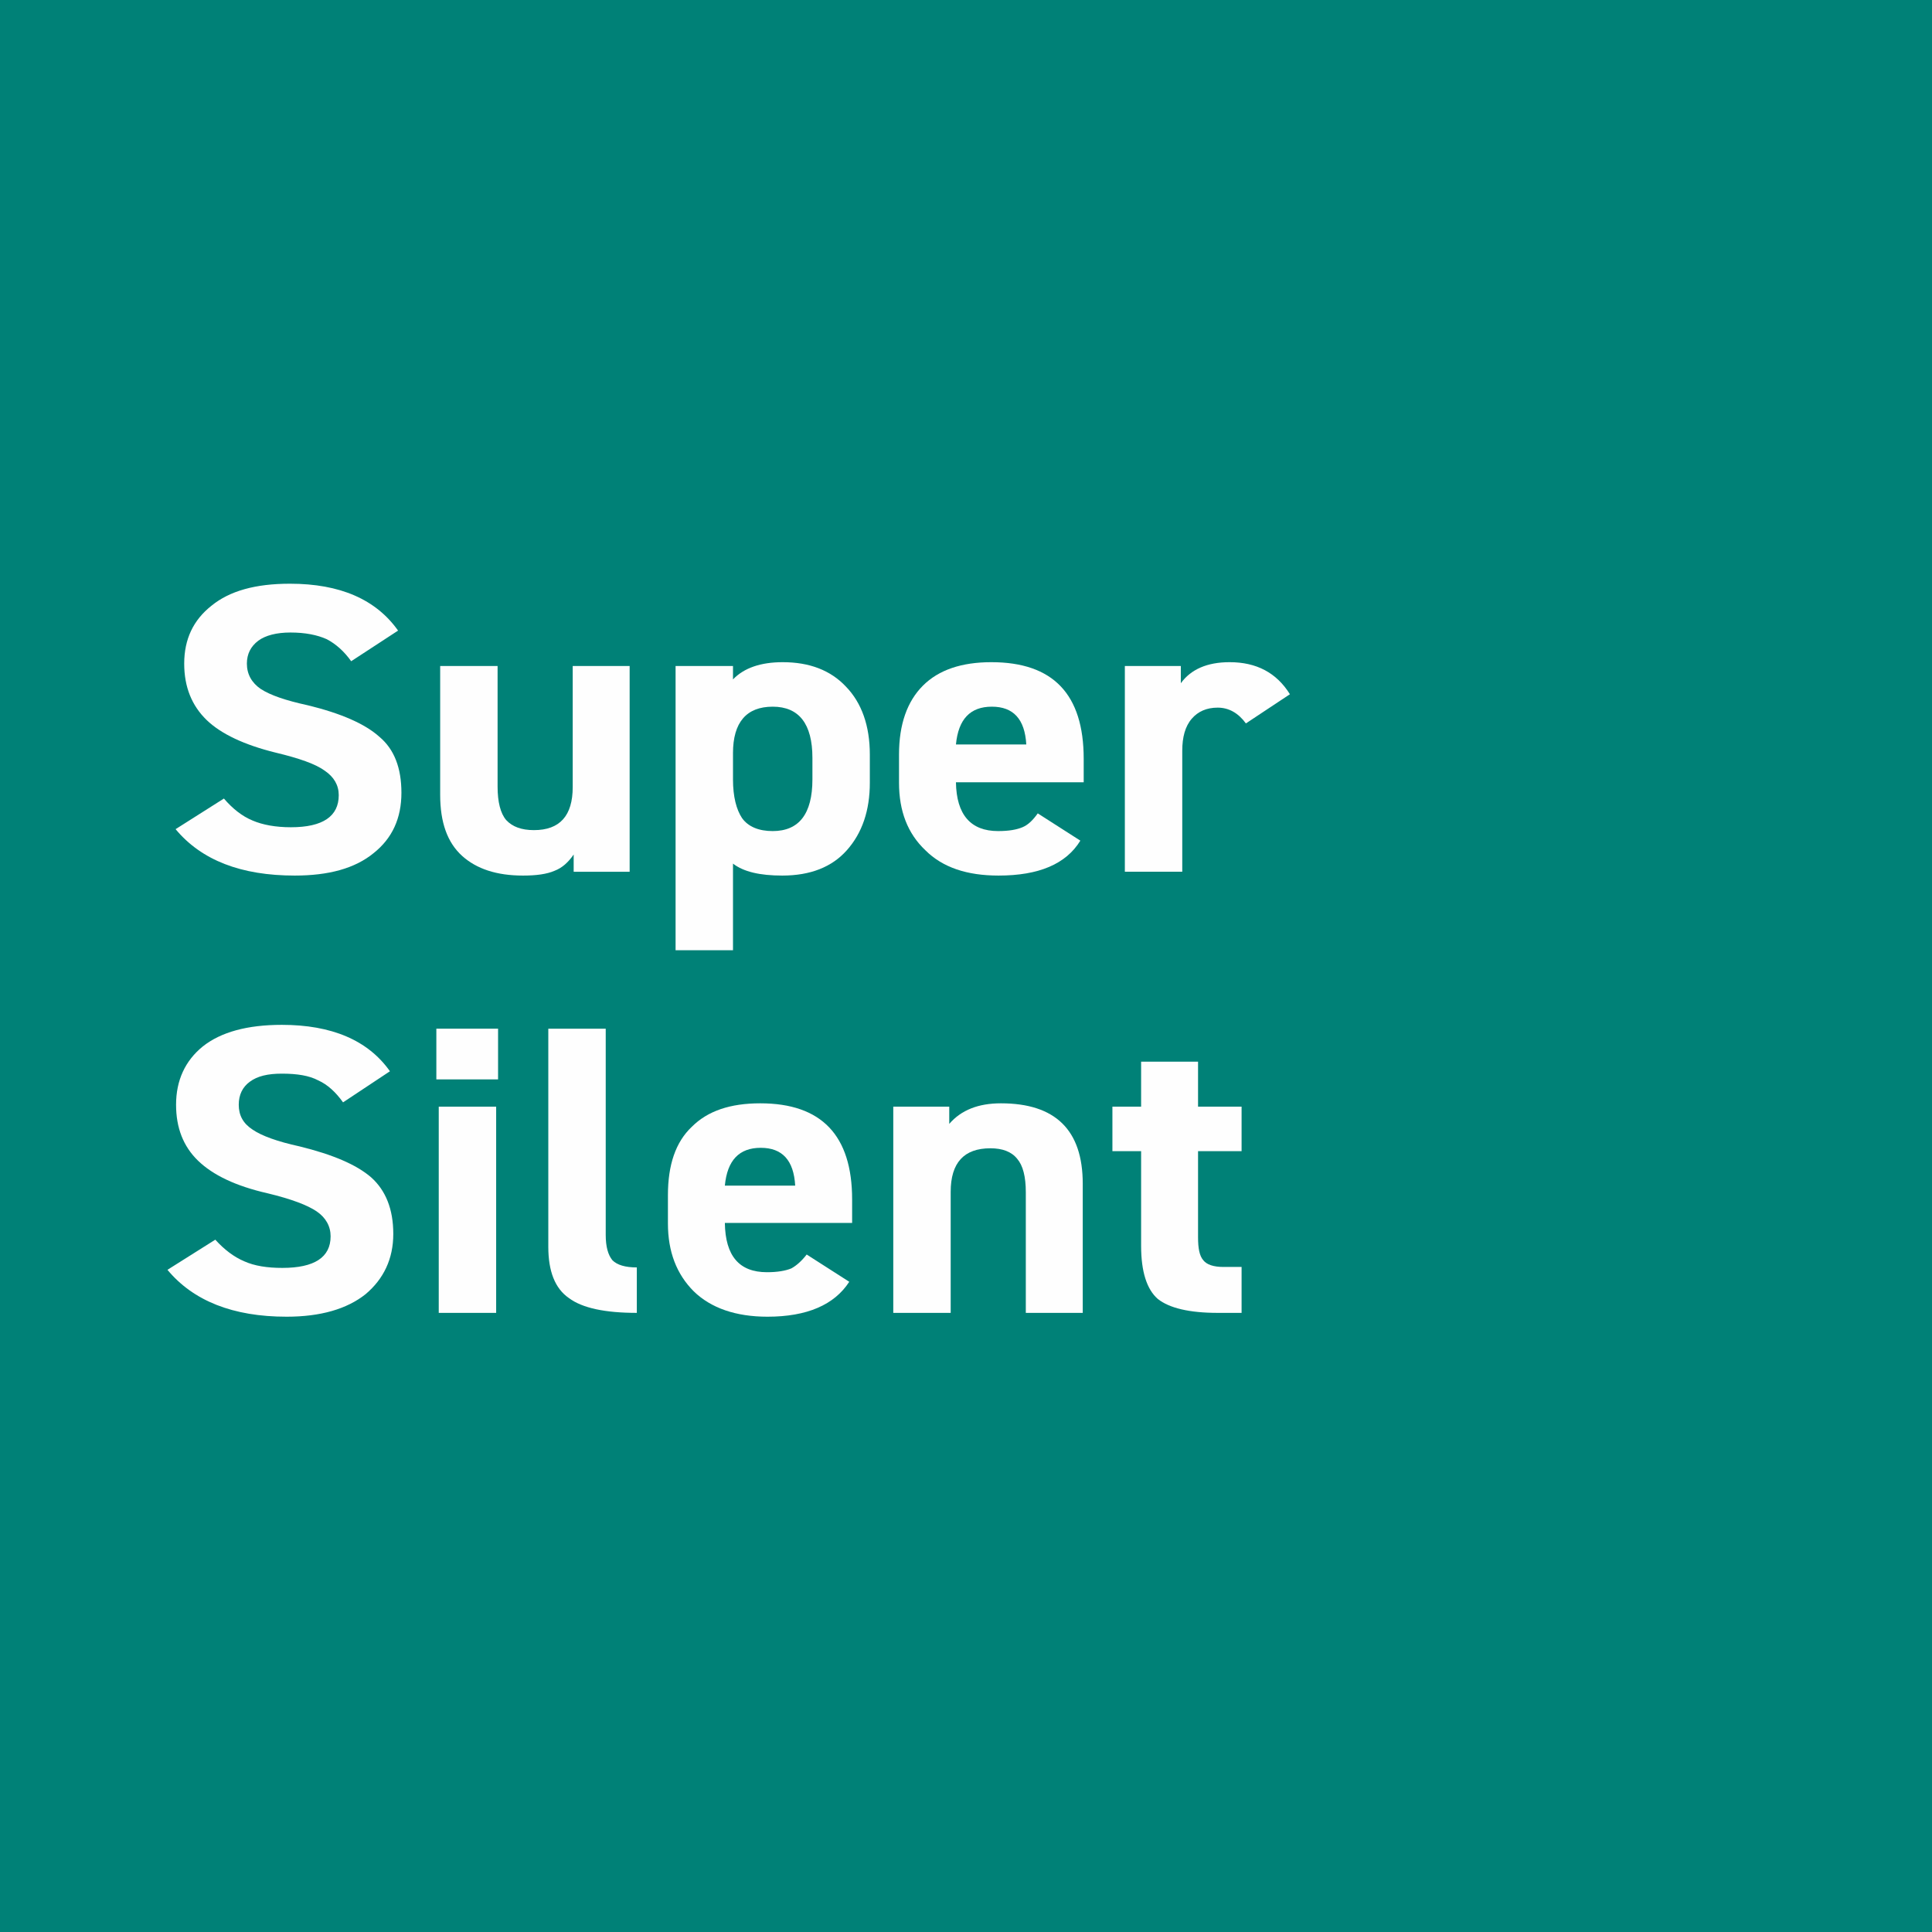
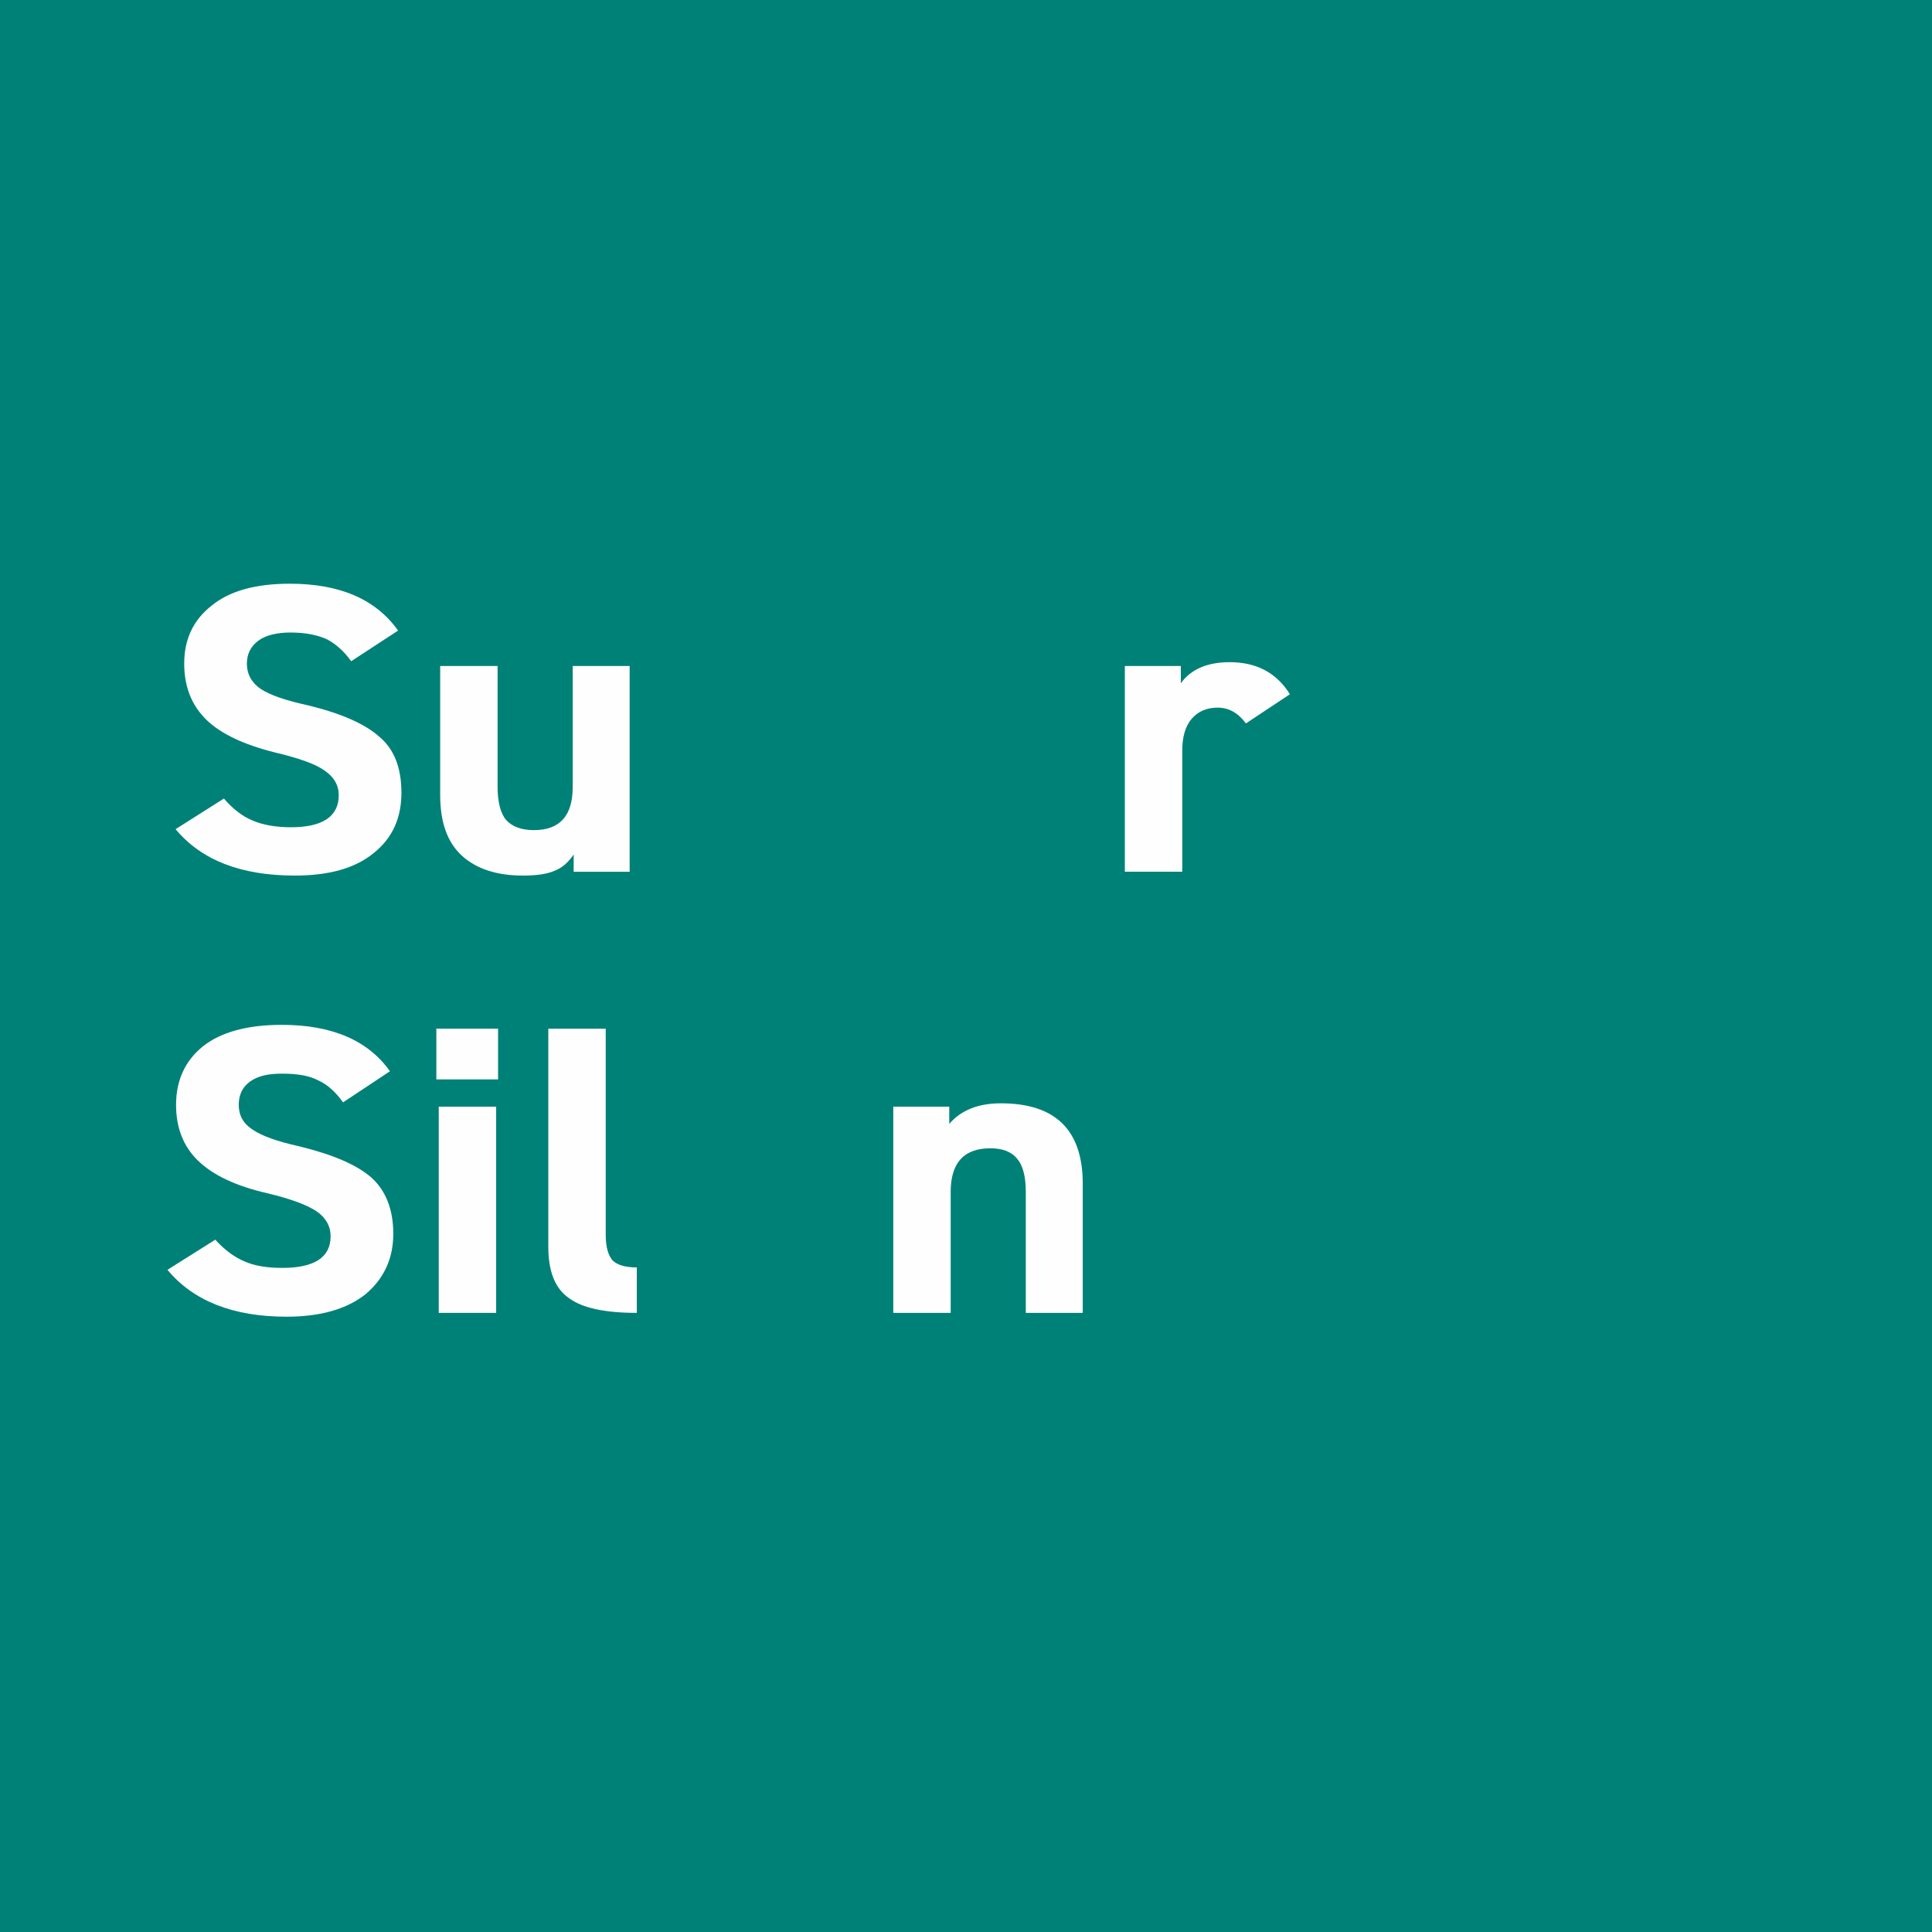
<svg xmlns="http://www.w3.org/2000/svg" xml:space="preserve" width="45px" height="45px" version="1.1" style="shape-rendering:geometricPrecision; text-rendering:geometricPrecision; image-rendering:optimizeQuality; fill-rule:evenodd; clip-rule:evenodd" viewBox="0 0 40.38 40.38">
  <defs>
    <style type="text/css">
   
    .fil0 {fill:#008177}
    .fil1 {fill:#FEFEFE;fill-rule:nonzero}
   
  </style>
  </defs>
  <g id="Слой_x0020_1">
    <rect class="fil0" width="40.38" height="40.38" />
    <path class="fil1" d="M8.32 13.18l-0.98 0.64c-0.15,-0.21 -0.32,-0.36 -0.51,-0.46 -0.2,-0.09 -0.45,-0.14 -0.76,-0.14 -0.29,0 -0.52,0.06 -0.67,0.17 -0.16,0.12 -0.24,0.28 -0.24,0.48 0,0.22 0.1,0.4 0.29,0.53 0.2,0.13 0.52,0.24 0.98,0.34 0.7,0.17 1.2,0.39 1.5,0.66 0.31,0.26 0.46,0.65 0.46,1.17 0,0.53 -0.19,0.95 -0.58,1.26 -0.39,0.32 -0.94,0.47 -1.65,0.47 -1.12,0 -1.95,-0.32 -2.49,-0.97l1.01 -0.64c0.18,0.21 0.38,0.37 0.6,0.46 0.21,0.09 0.48,0.14 0.8,0.14 0.67,0 1,-0.23 1,-0.67 0,-0.21 -0.1,-0.38 -0.29,-0.51 -0.19,-0.14 -0.53,-0.26 -1.03,-0.38 -0.65,-0.16 -1.14,-0.39 -1.44,-0.68 -0.31,-0.3 -0.47,-0.69 -0.47,-1.18 0,-0.51 0.19,-0.91 0.57,-1.21 0.38,-0.31 0.92,-0.46 1.64,-0.46 1.05,0 1.8,0.33 2.26,0.98z" />
    <path id="1" class="fil1" d="M11.97 13.92l1.19 0 0 4.3 -1.17 0 0 -0.36c-0.11,0.16 -0.24,0.28 -0.4,0.34 -0.16,0.07 -0.38,0.1 -0.66,0.1 -0.55,0 -0.97,-0.14 -1.27,-0.41 -0.31,-0.28 -0.46,-0.7 -0.46,-1.28l0 -2.69 1.2 0 0 2.52c0,0.32 0.06,0.56 0.18,0.7 0.13,0.14 0.32,0.21 0.58,0.21 0.54,0 0.81,-0.3 0.81,-0.9l0 -2.53z" />
-     <path id="2" class="fil1" d="M18.18 15.77l0 0.59c0,0.58 -0.16,1.05 -0.48,1.41 -0.31,0.35 -0.76,0.53 -1.35,0.53 -0.47,0 -0.81,-0.08 -1.03,-0.25l0 1.81 -1.2 0 0 -5.94 1.2 0 0 0.28c0.23,-0.24 0.58,-0.36 1.04,-0.36 0.56,0 1,0.17 1.32,0.51 0.33,0.34 0.5,0.82 0.5,1.42zm-2.03 1.6c0.55,0 0.83,-0.36 0.83,-1.08l0 -0.45c0,-0.71 -0.28,-1.07 -0.83,-1.07 -0.55,0 -0.83,0.33 -0.83,0.97l0 0.55c0,0.36 0.07,0.63 0.19,0.81 0.13,0.18 0.35,0.27 0.64,0.27z" />
-     <path id="3" class="fil1" d="M21.69 17l0.89 0.57c-0.3,0.49 -0.87,0.73 -1.71,0.73 -0.66,0 -1.17,-0.17 -1.53,-0.53 -0.37,-0.35 -0.55,-0.82 -0.55,-1.41l0 -0.59c0,-0.63 0.17,-1.11 0.5,-1.44 0.33,-0.33 0.81,-0.49 1.43,-0.49 1.29,0 1.93,0.67 1.93,2.02l0 0.49 -2.67 0c0.01,0.68 0.31,1.02 0.88,1.02 0.23,0 0.39,-0.03 0.51,-0.08 0.12,-0.05 0.22,-0.15 0.32,-0.29zm-0.24 -1.44c-0.03,-0.53 -0.27,-0.79 -0.72,-0.79 -0.45,0 -0.7,0.26 -0.75,0.79l1.47 0z" />
    <path id="4" class="fil1" d="M26.96 14.51l-0.92 0.61c-0.16,-0.22 -0.36,-0.33 -0.59,-0.33 -0.23,0 -0.41,0.08 -0.54,0.23 -0.14,0.16 -0.2,0.39 -0.2,0.67l0 2.53 -1.2 0 0 -4.3 1.17 0 0 0.36c0.21,-0.29 0.55,-0.44 1.02,-0.44 0.56,0 0.98,0.22 1.26,0.67z" />
    <path class="fil1" d="M8.15 22.39l-0.98 0.65c-0.15,-0.21 -0.32,-0.37 -0.52,-0.46 -0.19,-0.1 -0.44,-0.14 -0.76,-0.14 -0.29,0 -0.51,0.05 -0.67,0.17 -0.15,0.11 -0.23,0.27 -0.23,0.48 0,0.22 0.09,0.39 0.29,0.52 0.19,0.13 0.52,0.25 0.98,0.35 0.69,0.17 1.19,0.38 1.5,0.65 0.3,0.27 0.46,0.66 0.46,1.18 0,0.52 -0.2,0.94 -0.58,1.26 -0.39,0.31 -0.94,0.47 -1.65,0.47 -1.12,0 -1.95,-0.33 -2.49,-0.98l1 -0.63c0.19,0.21 0.39,0.36 0.6,0.45 0.22,0.1 0.49,0.14 0.8,0.14 0.67,0 1.01,-0.22 1.01,-0.66 0,-0.21 -0.1,-0.39 -0.29,-0.52 -0.19,-0.13 -0.53,-0.26 -1.03,-0.38 -0.66,-0.15 -1.14,-0.38 -1.45,-0.68 -0.31,-0.3 -0.46,-0.69 -0.46,-1.17 0,-0.51 0.19,-0.92 0.56,-1.22 0.38,-0.3 0.93,-0.45 1.65,-0.45 1.04,0 1.8,0.32 2.26,0.97z" />
    <path id="1" class="fil1" d="M10.37 27.44l-1.2 0 0 -4.31 1.2 0 0 4.31zm0.04 -4.88l-1.29 0 0 -1.06 1.29 0 0 1.06z" />
    <path id="2" class="fil1" d="M11.46 26.06l0 -4.56 1.2 0 0 4.31c0,0.25 0.05,0.42 0.14,0.53 0.1,0.1 0.27,0.15 0.51,0.15l0 0.95c-0.66,0 -1.14,-0.1 -1.42,-0.31 -0.29,-0.2 -0.43,-0.56 -0.43,-1.07z" />
-     <path id="3" class="fil1" d="M16.86 26.22l0.89 0.57c-0.31,0.48 -0.88,0.73 -1.71,0.73 -0.66,0 -1.18,-0.18 -1.54,-0.53 -0.36,-0.36 -0.54,-0.83 -0.54,-1.42l0 -0.59c0,-0.63 0.16,-1.11 0.5,-1.43 0.33,-0.33 0.8,-0.49 1.43,-0.49 1.28,0 1.92,0.67 1.92,2.01l0 0.49 -2.66 0c0.01,0.69 0.3,1.03 0.88,1.03 0.22,0 0.39,-0.03 0.51,-0.08 0.11,-0.06 0.22,-0.16 0.32,-0.29zm-0.24 -1.44c-0.03,-0.53 -0.27,-0.79 -0.72,-0.79 -0.45,0 -0.7,0.26 -0.75,0.79l1.47 0z" />
-     <path id="4" class="fil1" d="M19.87 27.44l-1.2 0 0 -4.31 1.17 0 0 0.36c0.25,-0.29 0.61,-0.43 1.08,-0.43 1.14,0 1.71,0.56 1.71,1.68l0 2.7 -1.19 0 0 -2.52c0,-0.33 -0.06,-0.56 -0.18,-0.7 -0.12,-0.15 -0.31,-0.22 -0.56,-0.22 -0.55,0 -0.83,0.3 -0.83,0.91l0 2.53z" />
-     <path id="5" class="fil1" d="M23.85 24.06l-0.6 0 0 -0.93 0.6 0 0 -0.94 1.19 0 0 0.94 0.91 0 0 0.93 -0.91 0 0 1.8c0,0.23 0.03,0.39 0.11,0.48 0.07,0.09 0.21,0.14 0.42,0.14l0.38 0 0 0.96 -0.5 0c-0.59,0 -1.01,-0.1 -1.25,-0.29 -0.23,-0.2 -0.35,-0.57 -0.35,-1.11l0 -1.98z" />
+     <path id="4" class="fil1" d="M19.87 27.44l-1.2 0 0 -4.31 1.17 0 0 0.36c0.25,-0.29 0.61,-0.43 1.08,-0.43 1.14,0 1.71,0.56 1.71,1.68l0 2.7 -1.19 0 0 -2.52c0,-0.33 -0.06,-0.56 -0.18,-0.7 -0.12,-0.15 -0.31,-0.22 -0.56,-0.22 -0.55,0 -0.83,0.3 -0.83,0.91z" />
  </g>
</svg>